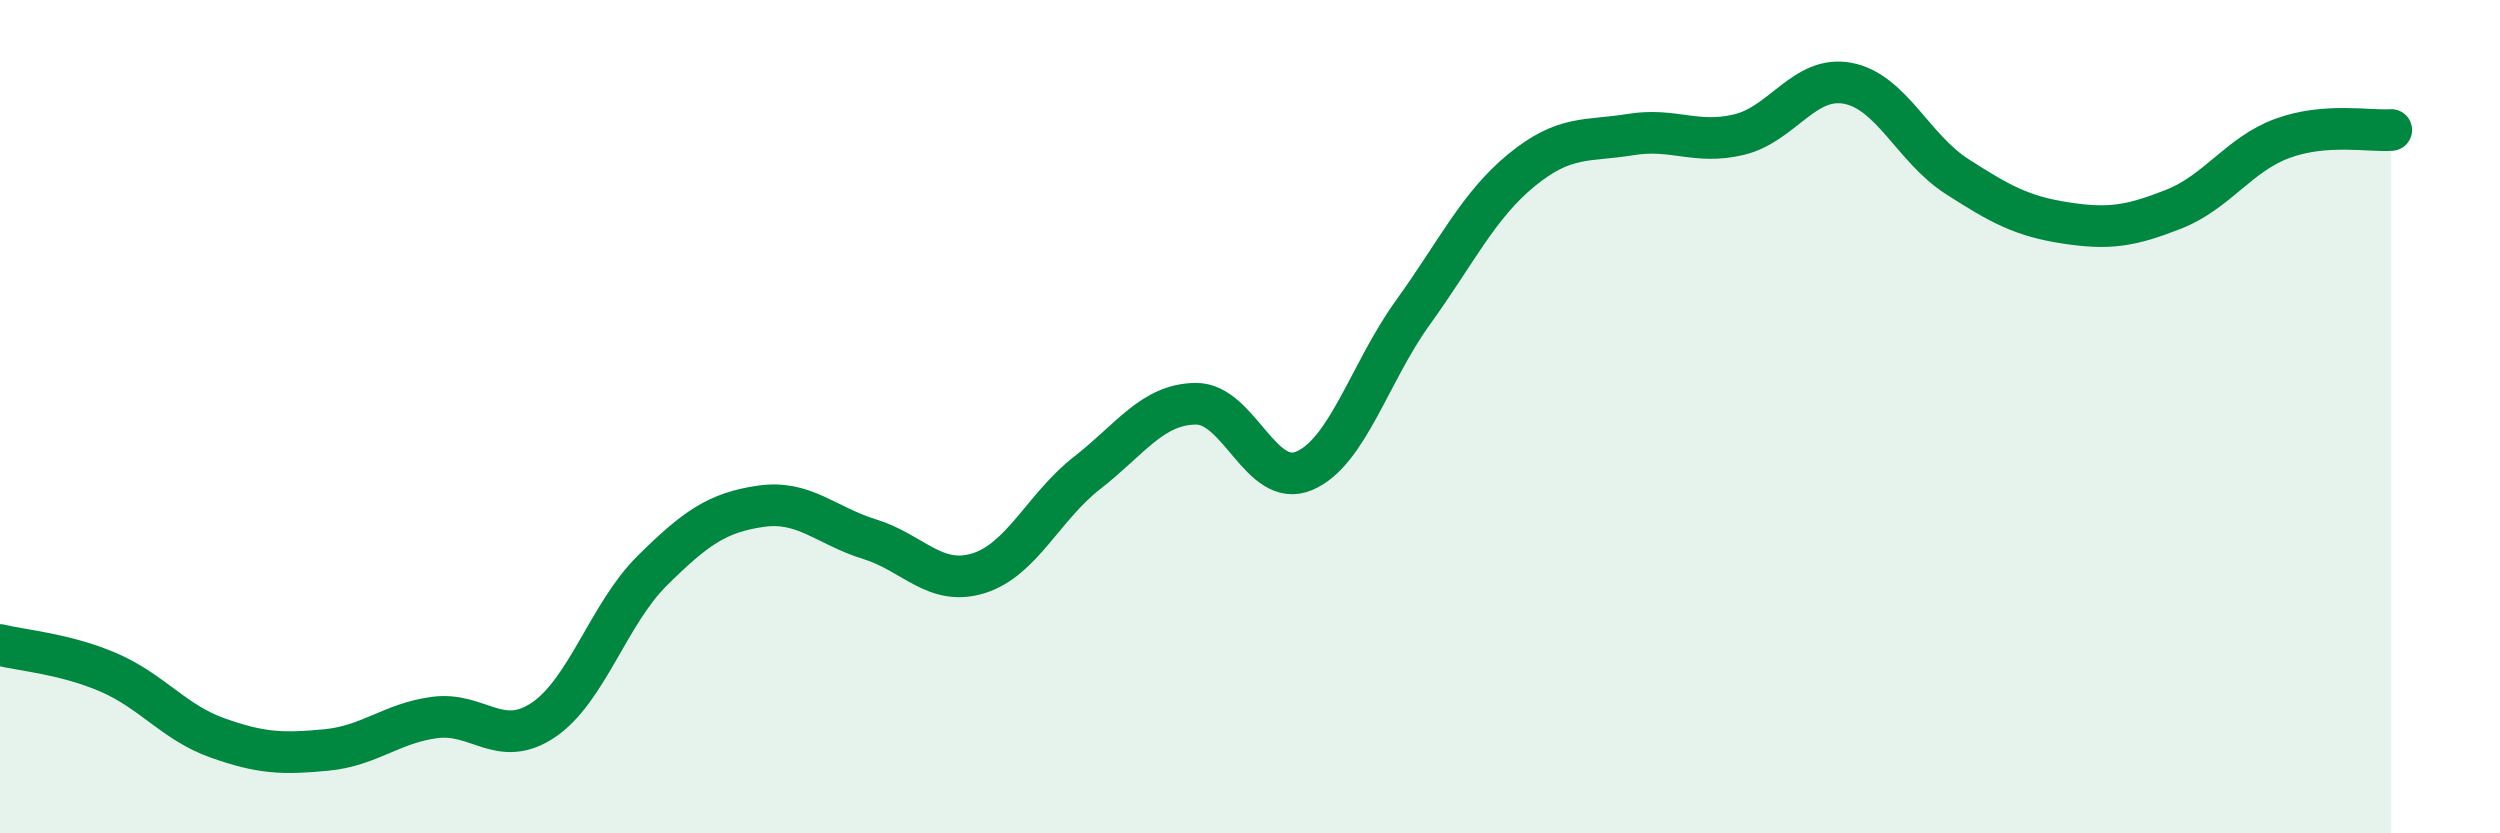
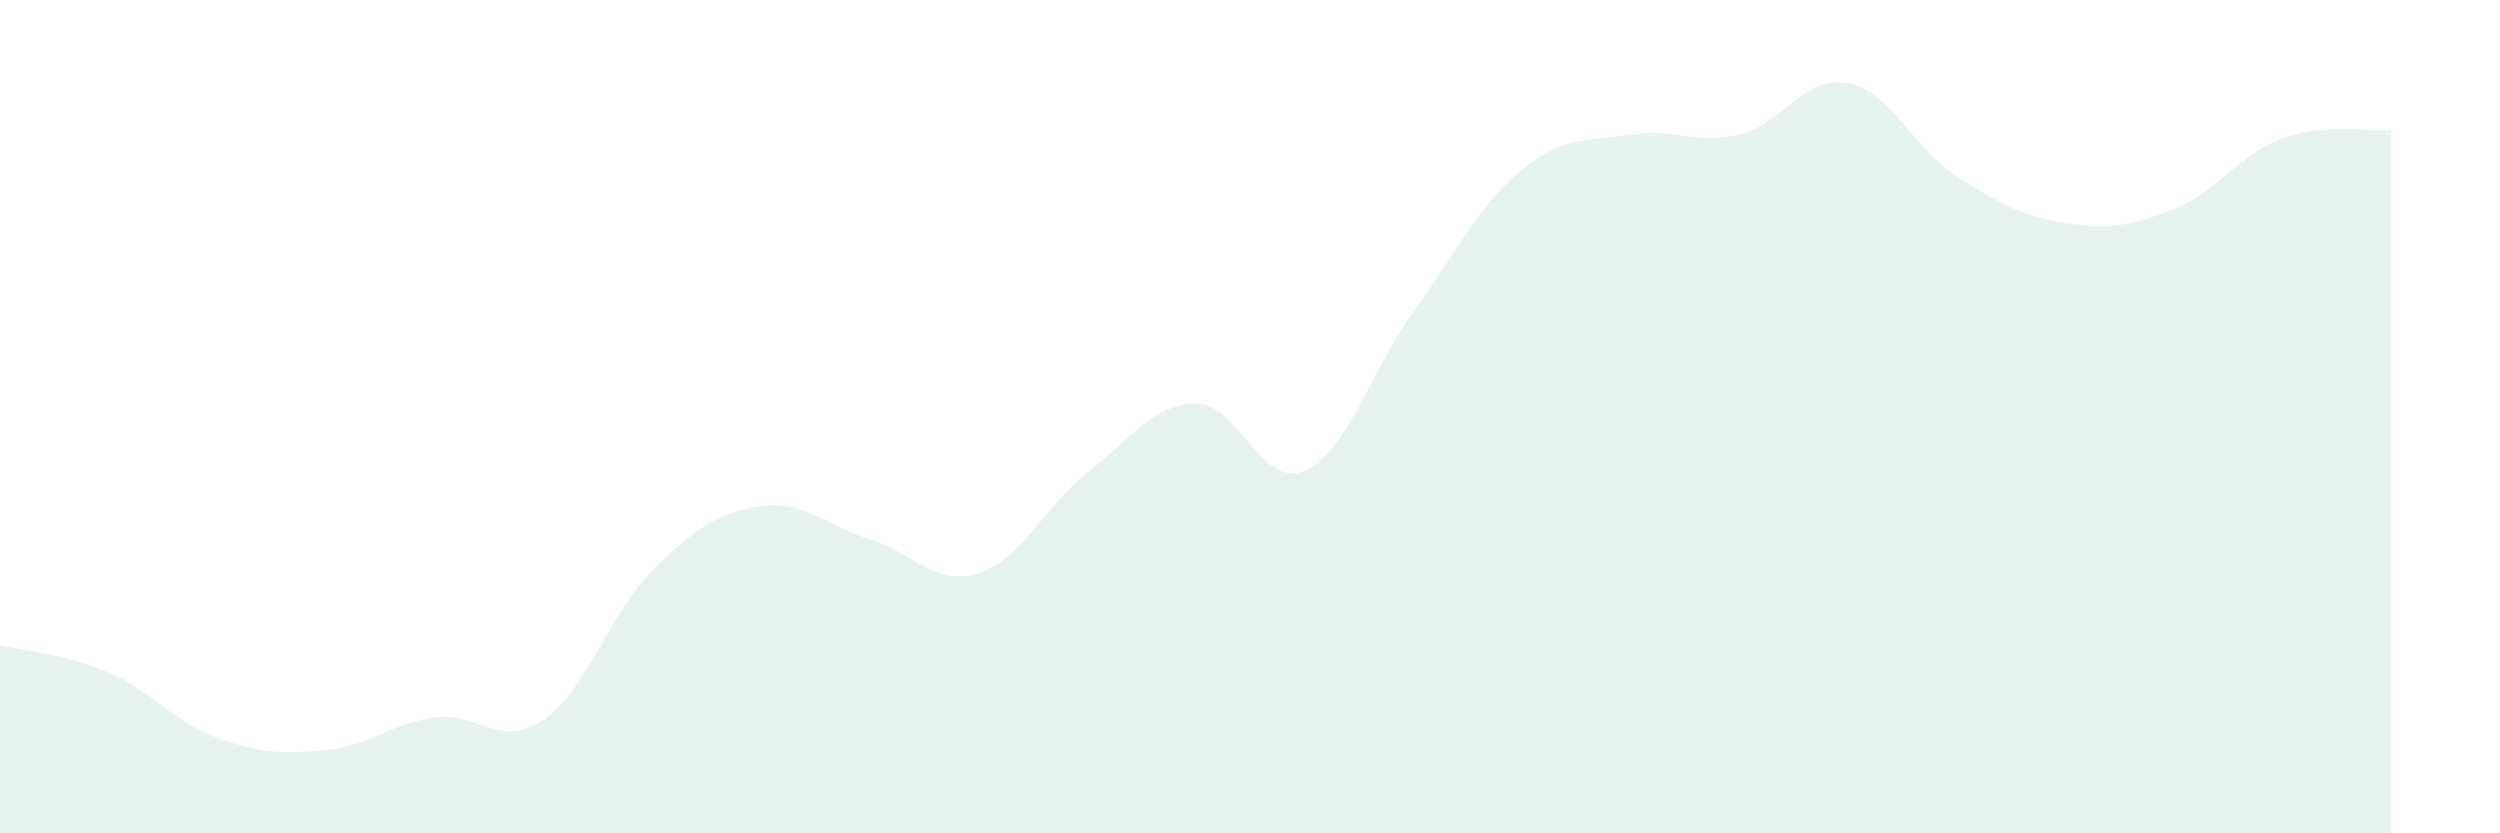
<svg xmlns="http://www.w3.org/2000/svg" width="60" height="20" viewBox="0 0 60 20">
  <path d="M 0,15.48 C 0.52,15.61 1.57,15.69 2.61,16.14 C 3.65,16.59 4.18,17.34 5.22,17.71 C 6.26,18.08 6.79,18.1 7.83,18 C 8.87,17.9 9.39,17.36 10.43,17.22 C 11.47,17.08 12,17.98 13.04,17.28 C 14.08,16.58 14.61,14.73 15.65,13.7 C 16.69,12.67 17.22,12.3 18.26,12.15 C 19.3,12 19.83,12.62 20.87,12.94 C 21.91,13.26 22.44,14.08 23.48,13.76 C 24.52,13.44 25.05,12.16 26.09,11.35 C 27.13,10.54 27.66,9.7 28.7,9.69 C 29.74,9.68 30.26,11.74 31.3,11.3 C 32.34,10.86 32.87,8.94 33.91,7.5 C 34.95,6.06 35.48,4.93 36.52,4.08 C 37.56,3.23 38.09,3.4 39.13,3.23 C 40.17,3.06 40.7,3.48 41.74,3.23 C 42.78,2.98 43.31,1.8 44.35,2 C 45.39,2.2 45.92,3.56 46.96,4.23 C 48,4.9 48.53,5.19 49.57,5.35 C 50.61,5.51 51.13,5.43 52.17,5.02 C 53.21,4.61 53.74,3.7 54.78,3.32 C 55.82,2.94 56.87,3.16 57.39,3.12L57.39 20L0 20Z" fill="#008740" opacity="0.1" stroke-linecap="round" stroke-linejoin="round" />
-   <path d="M 0,15.48 C 0.52,15.61 1.57,15.69 2.61,16.14 C 3.65,16.59 4.18,17.34 5.22,17.71 C 6.26,18.08 6.79,18.1 7.83,18 C 8.87,17.9 9.39,17.36 10.43,17.22 C 11.47,17.08 12,17.98 13.04,17.28 C 14.08,16.58 14.61,14.73 15.65,13.7 C 16.69,12.67 17.22,12.3 18.26,12.15 C 19.3,12 19.83,12.62 20.87,12.94 C 21.91,13.26 22.44,14.08 23.48,13.76 C 24.52,13.44 25.05,12.16 26.09,11.35 C 27.13,10.54 27.66,9.7 28.7,9.69 C 29.74,9.68 30.26,11.74 31.3,11.3 C 32.34,10.86 32.87,8.94 33.91,7.5 C 34.95,6.06 35.48,4.93 36.52,4.08 C 37.56,3.23 38.09,3.4 39.13,3.23 C 40.17,3.06 40.7,3.48 41.74,3.23 C 42.78,2.98 43.31,1.8 44.35,2 C 45.39,2.2 45.92,3.56 46.96,4.23 C 48,4.9 48.53,5.19 49.57,5.35 C 50.61,5.51 51.13,5.43 52.17,5.02 C 53.21,4.61 53.74,3.7 54.78,3.32 C 55.82,2.94 56.87,3.16 57.39,3.12" stroke="#008740" stroke-width="1" fill="none" stroke-linecap="round" stroke-linejoin="round" />
</svg>